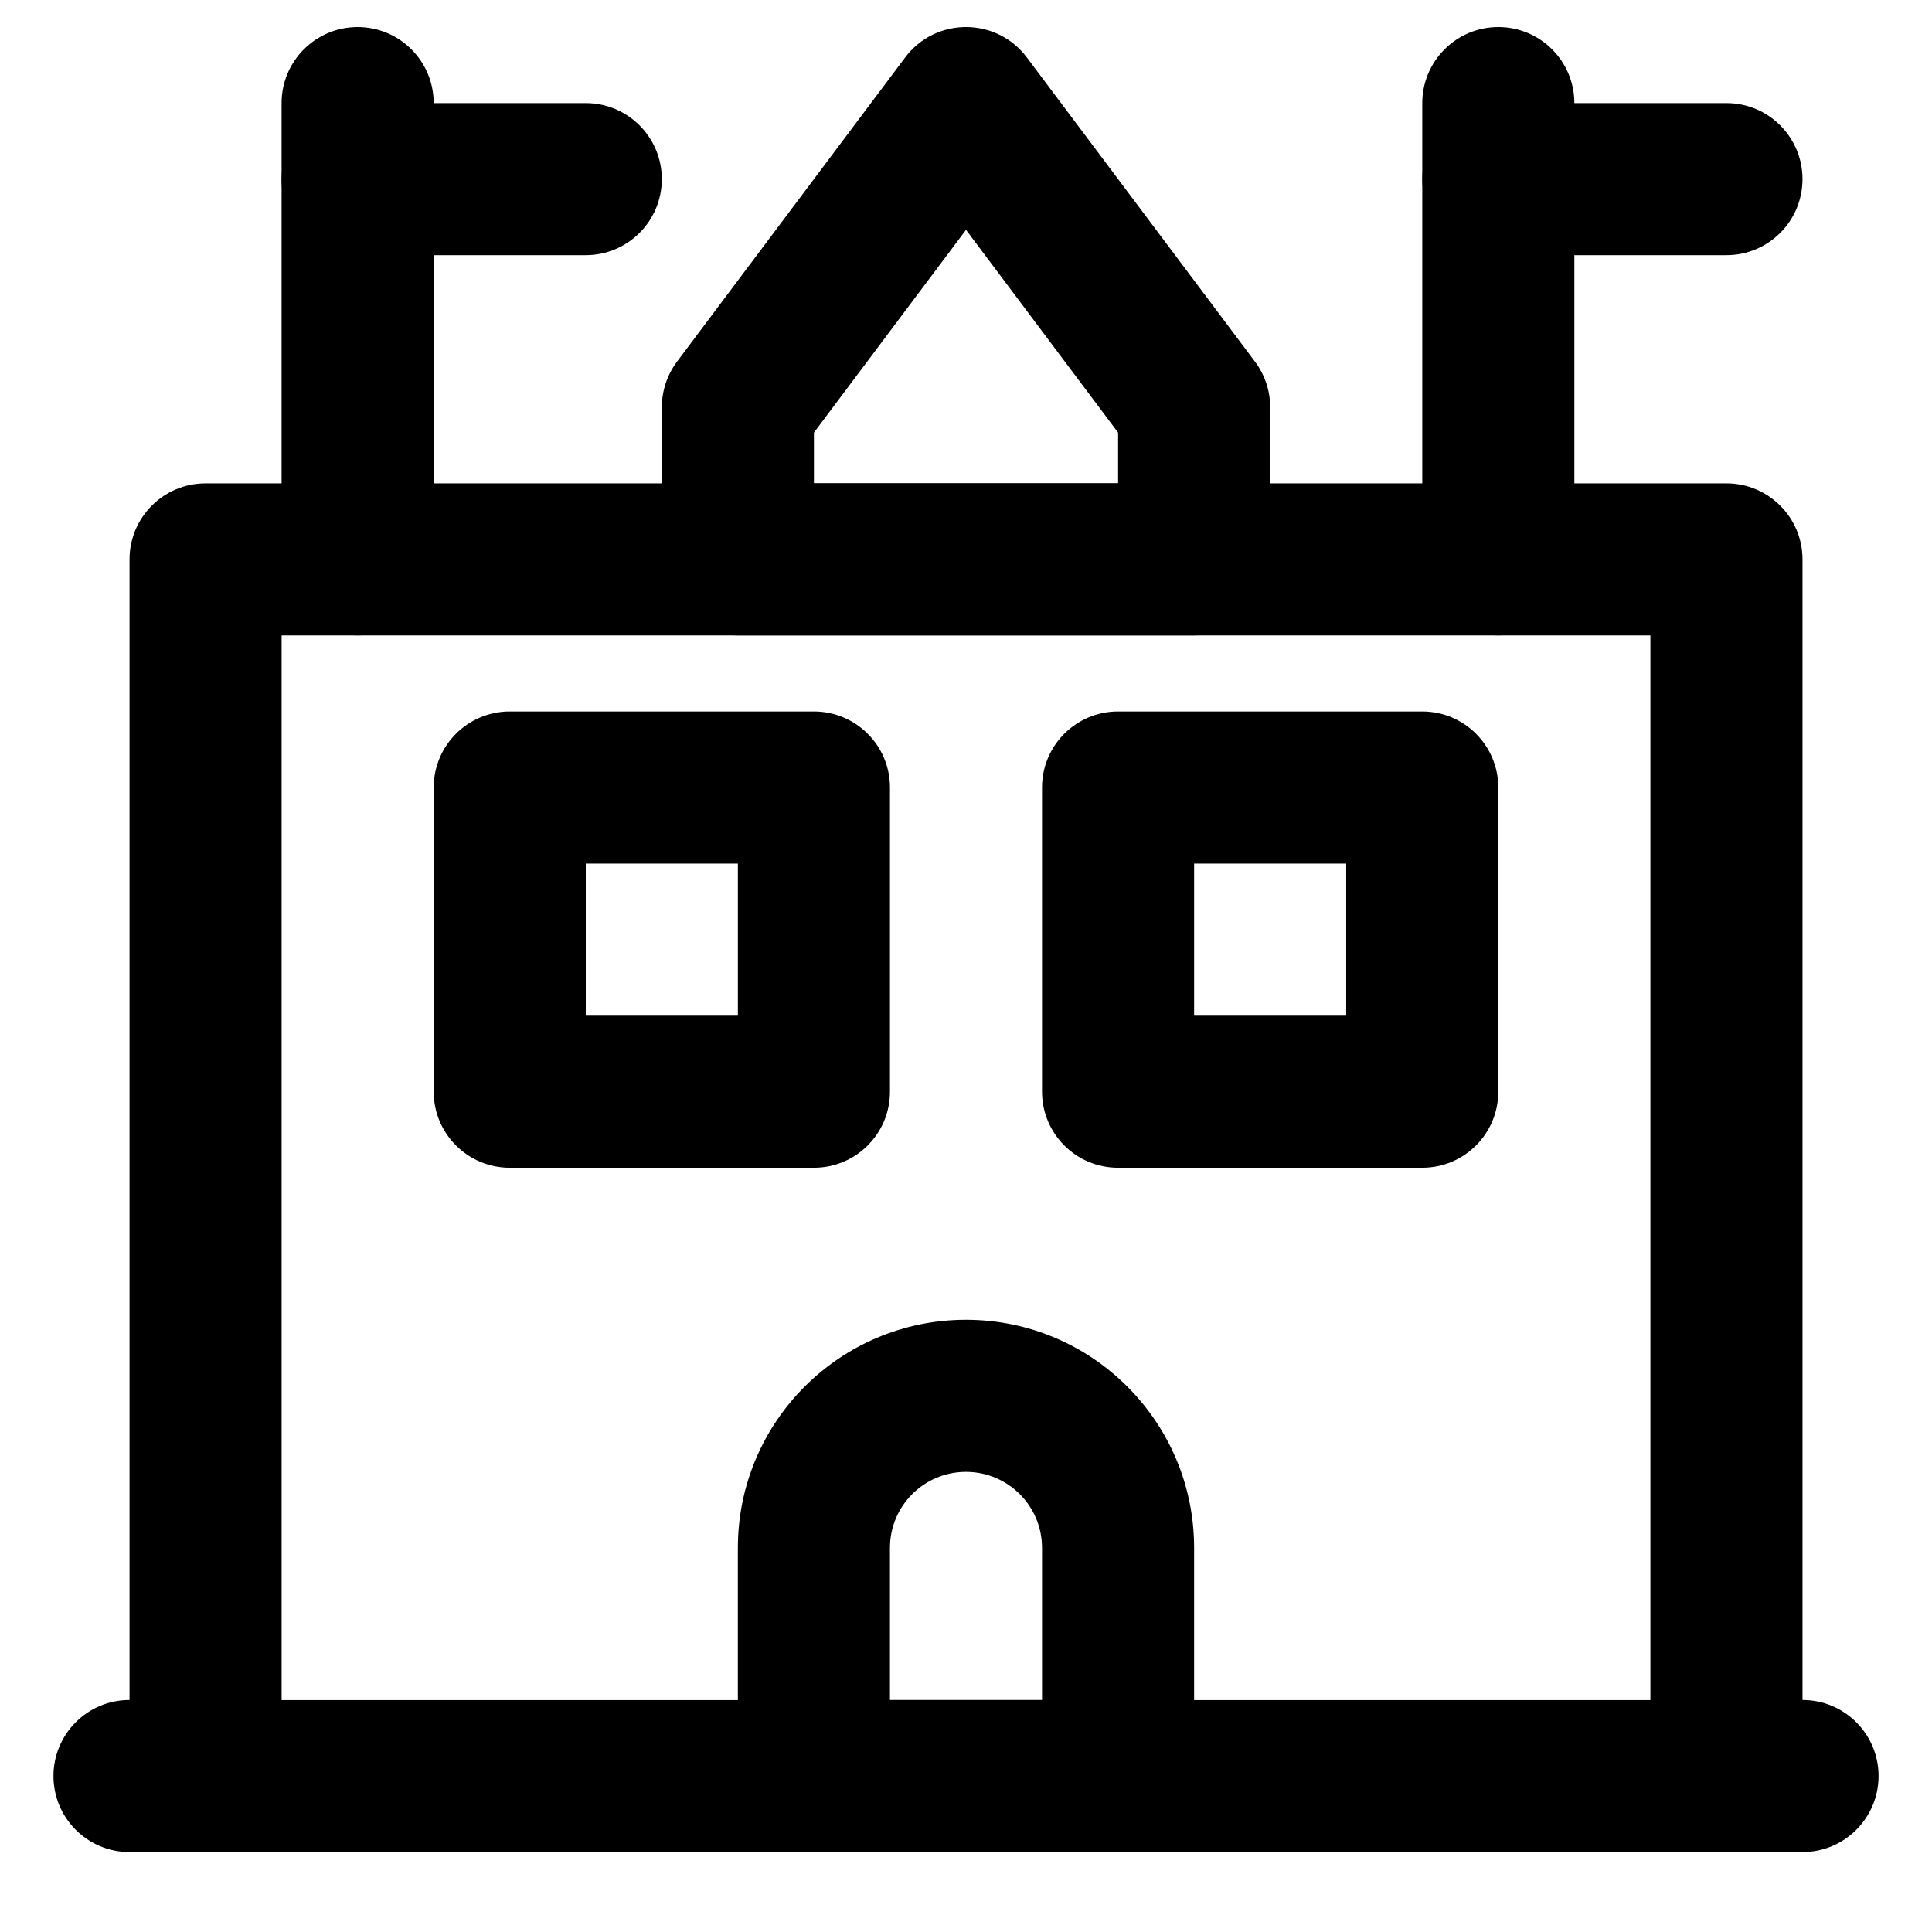
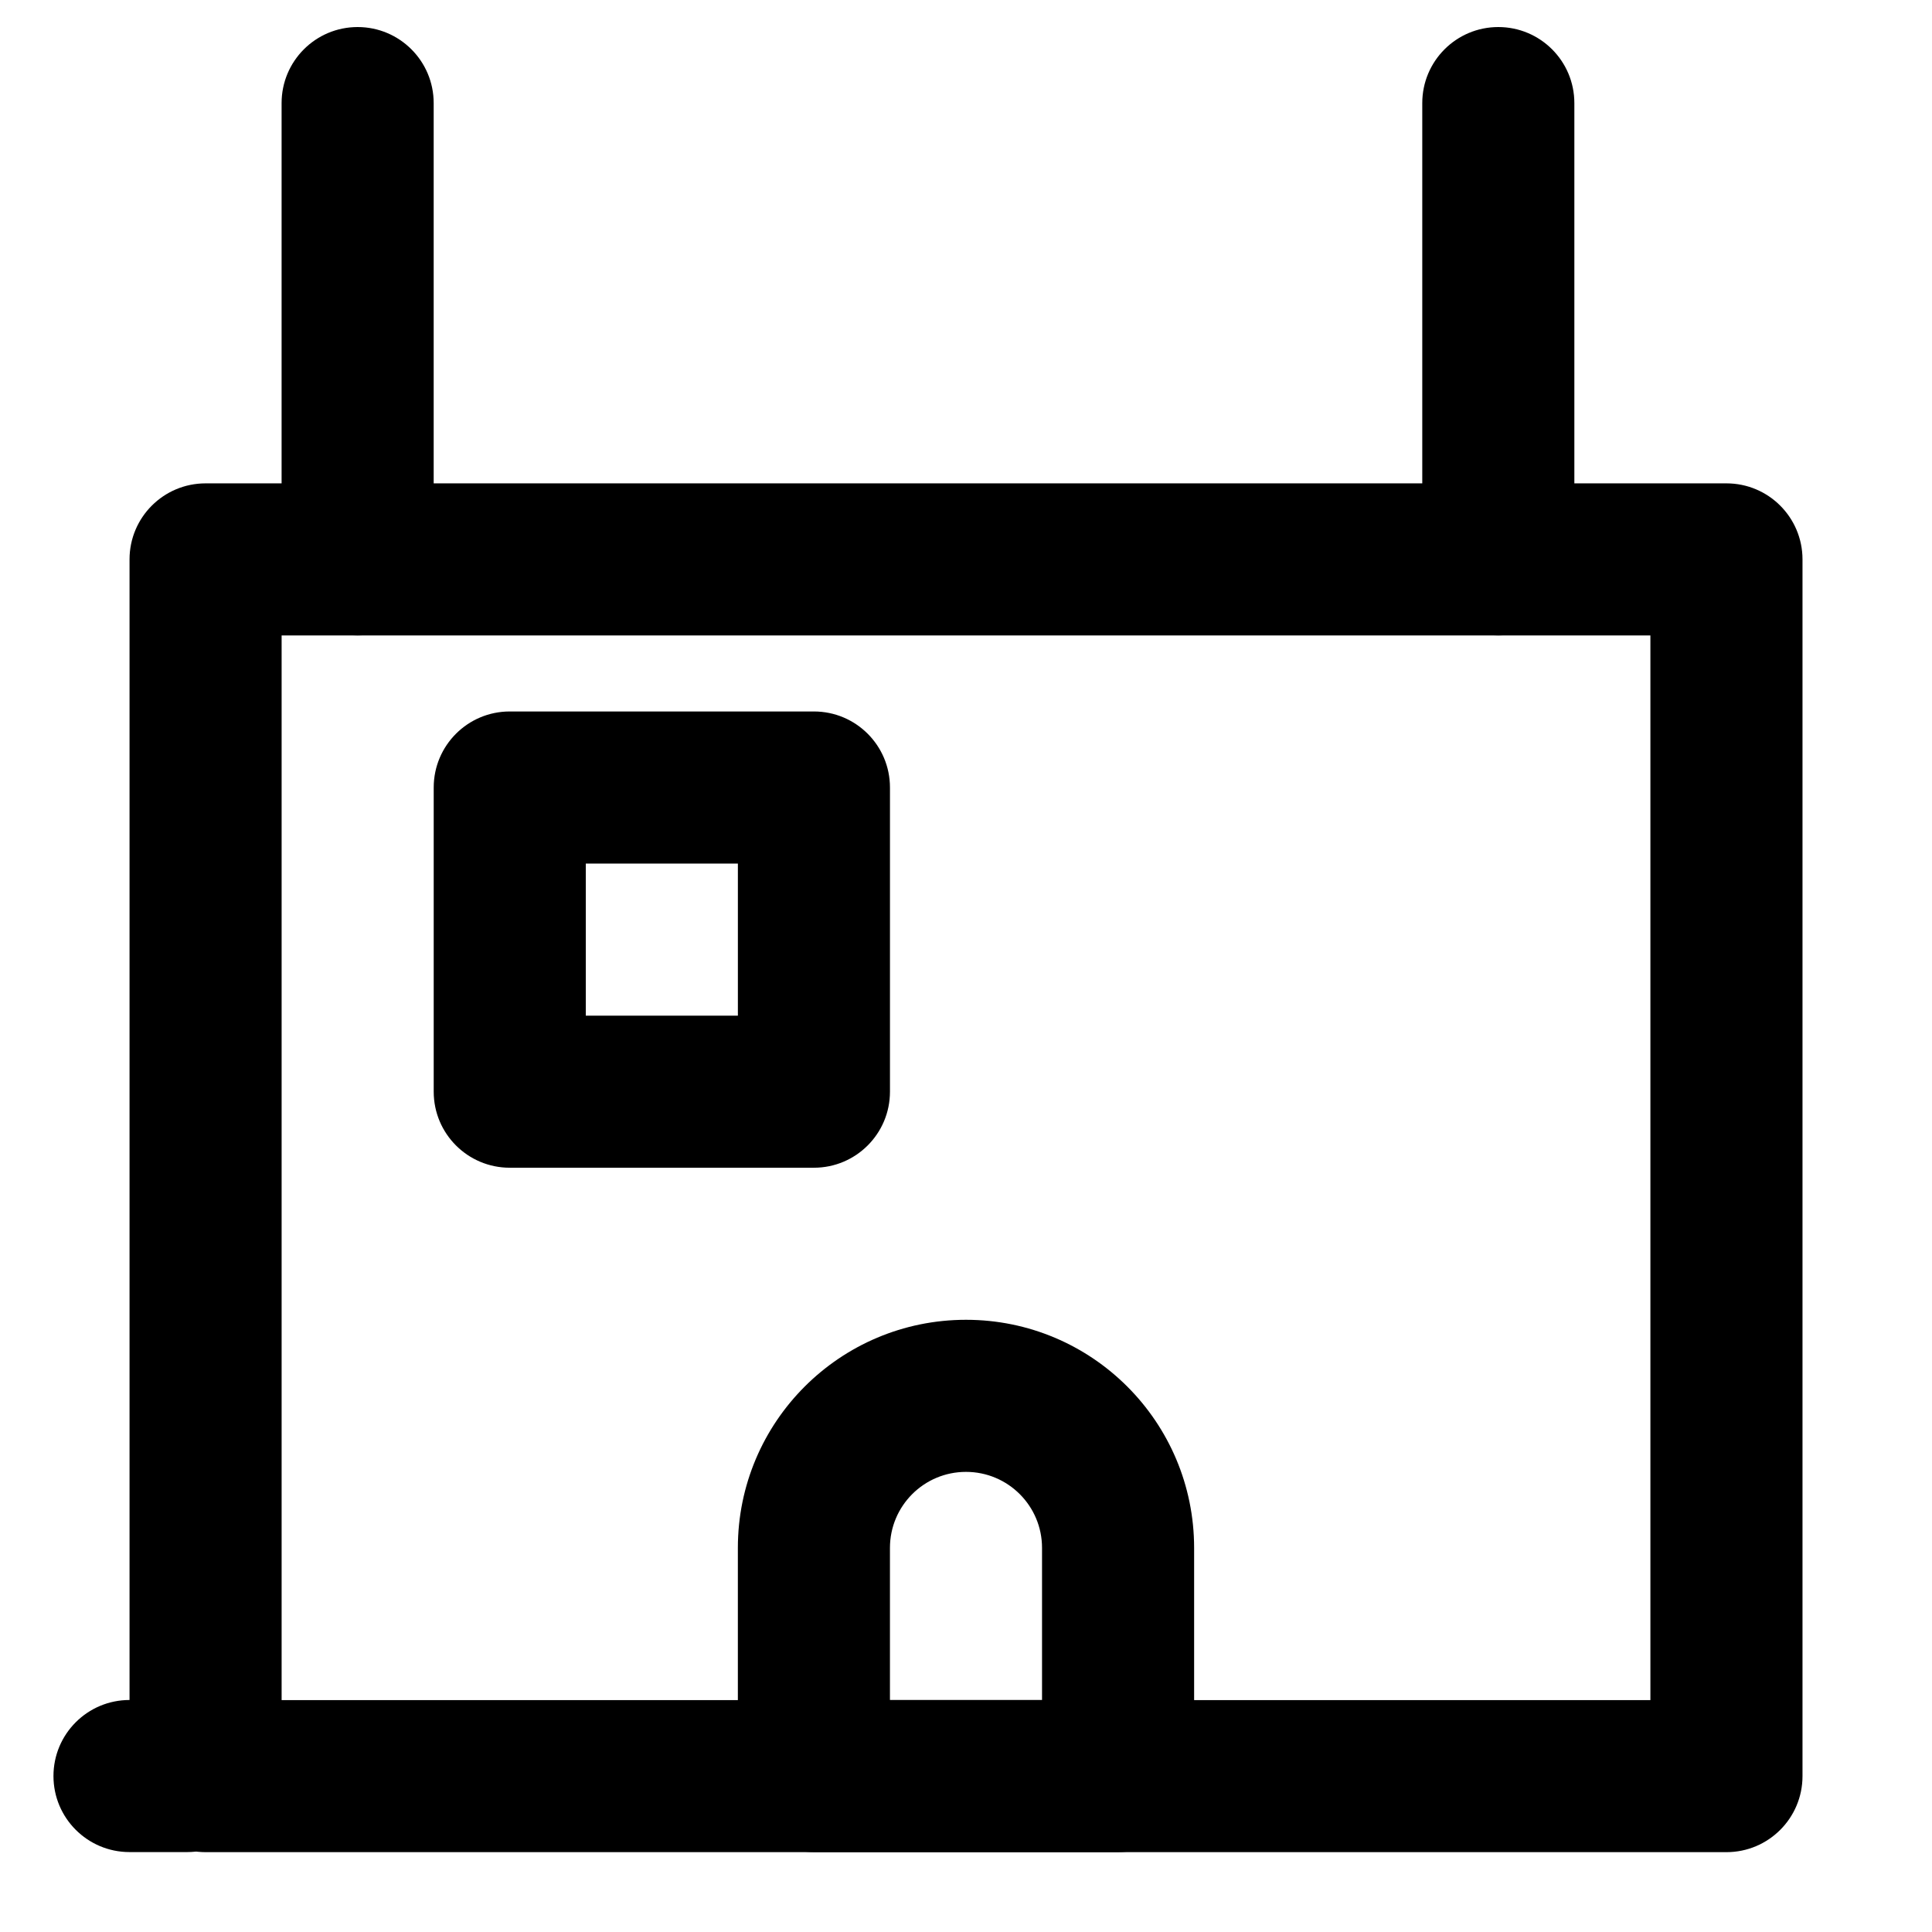
<svg xmlns="http://www.w3.org/2000/svg" fill="#000000" width="800px" height="800px" version="1.1" viewBox="144 144 512 512">
  <g fill-rule="evenodd">
    <path d="m420.15 594.52h-40.305v-40.305c0-11.141 9.012-20.152 20.152-20.152 11.137 0 20.152 9.012 20.152 20.152zm20.152 40.305c11.129 0 20.152-9.023 20.152-20.152v-60.457c0-33.398-27.059-60.457-60.457-60.457s-60.457 27.059-60.457 60.457v60.457c0 11.129 9.02 20.152 20.152 20.152z" />
    <path d="m198.48 634.84h403.05c11.129 0 20.152-9.023 20.152-20.152v-322.44c0-11.129-9.023-20.152-20.152-20.152h-403.05c-11.133 0-20.152 9.023-20.152 20.152v322.44c0 11.129 9.02 20.152 20.152 20.152zm20.152-322.44h362.74v282.14h-362.74z" />
-     <path d="m359.7 272.08v-13.438l40.305-53.738 40.305 53.738v13.438zm100.76 40.305c11.129 0 20.152-9.023 20.152-20.152v-40.305c0-4.359-1.414-8.605-4.031-12.094l-60.457-80.609c-8.062-10.746-24.184-10.746-32.246 0l-60.457 80.609c-2.613 3.488-4.027 7.734-4.027 12.094v40.305c0 11.129 9.02 20.152 20.152 20.152z" />
    <path d="m178.32 634.82h15.293c11.129 0 20.152-9.023 20.152-20.152s-9.023-20.152-20.152-20.152h-15.293c-11.133 0-20.152 9.023-20.152 20.152s9.02 20.152 20.152 20.152z" />
-     <path d="m606.39 634.82h15.297c11.129 0 20.152-9.023 20.152-20.152s-9.023-20.152-20.152-20.152h-15.297c-11.129 0-20.152 9.023-20.152 20.152s9.023 20.152 20.152 20.152z" />
    <path d="m258.93 292.23v-120.91c0-11.129-9.023-20.152-20.152-20.152-11.133 0-20.152 9.023-20.152 20.152v120.91c0 11.129 9.02 20.152 20.152 20.152 11.129 0 20.152-9.023 20.152-20.152z" />
-     <path d="m238.78 211.62h60.457c11.129 0 20.152-9.023 20.152-20.152s-9.023-20.152-20.152-20.152h-60.457c-11.133 0-20.152 9.023-20.152 20.152s9.02 20.152 20.152 20.152z" />
    <path d="m561.22 292.23v-120.91c0-11.129-9.023-20.152-20.152-20.152-11.133 0-20.152 9.023-20.152 20.152v120.91c0 11.129 9.02 20.152 20.152 20.152 11.129 0 20.152-9.023 20.152-20.152z" />
-     <path d="m541.07 211.62h60.457c11.129 0 20.152-9.023 20.152-20.152s-9.023-20.152-20.152-20.152h-60.457c-11.133 0-20.152 9.023-20.152 20.152s9.02 20.152 20.152 20.152z" />
    <path d="m279.09 453.46h80.609c11.129 0 20.152-9.02 20.152-20.152v-80.609c0-11.129-9.023-20.152-20.152-20.152h-80.609c-11.133 0-20.152 9.023-20.152 20.152v80.609c0 11.133 9.02 20.152 20.152 20.152zm20.152-40.305v-40.305h40.305v40.305z" />
-     <path d="m440.3 453.46h80.609c11.129 0 20.152-9.02 20.152-20.152v-80.609c0-11.129-9.023-20.152-20.152-20.152h-80.609c-11.133 0-20.152 9.023-20.152 20.152v80.609c0 11.133 9.02 20.152 20.152 20.152zm20.152-80.609h40.305v40.305h-40.305z" />
  </g>
</svg>